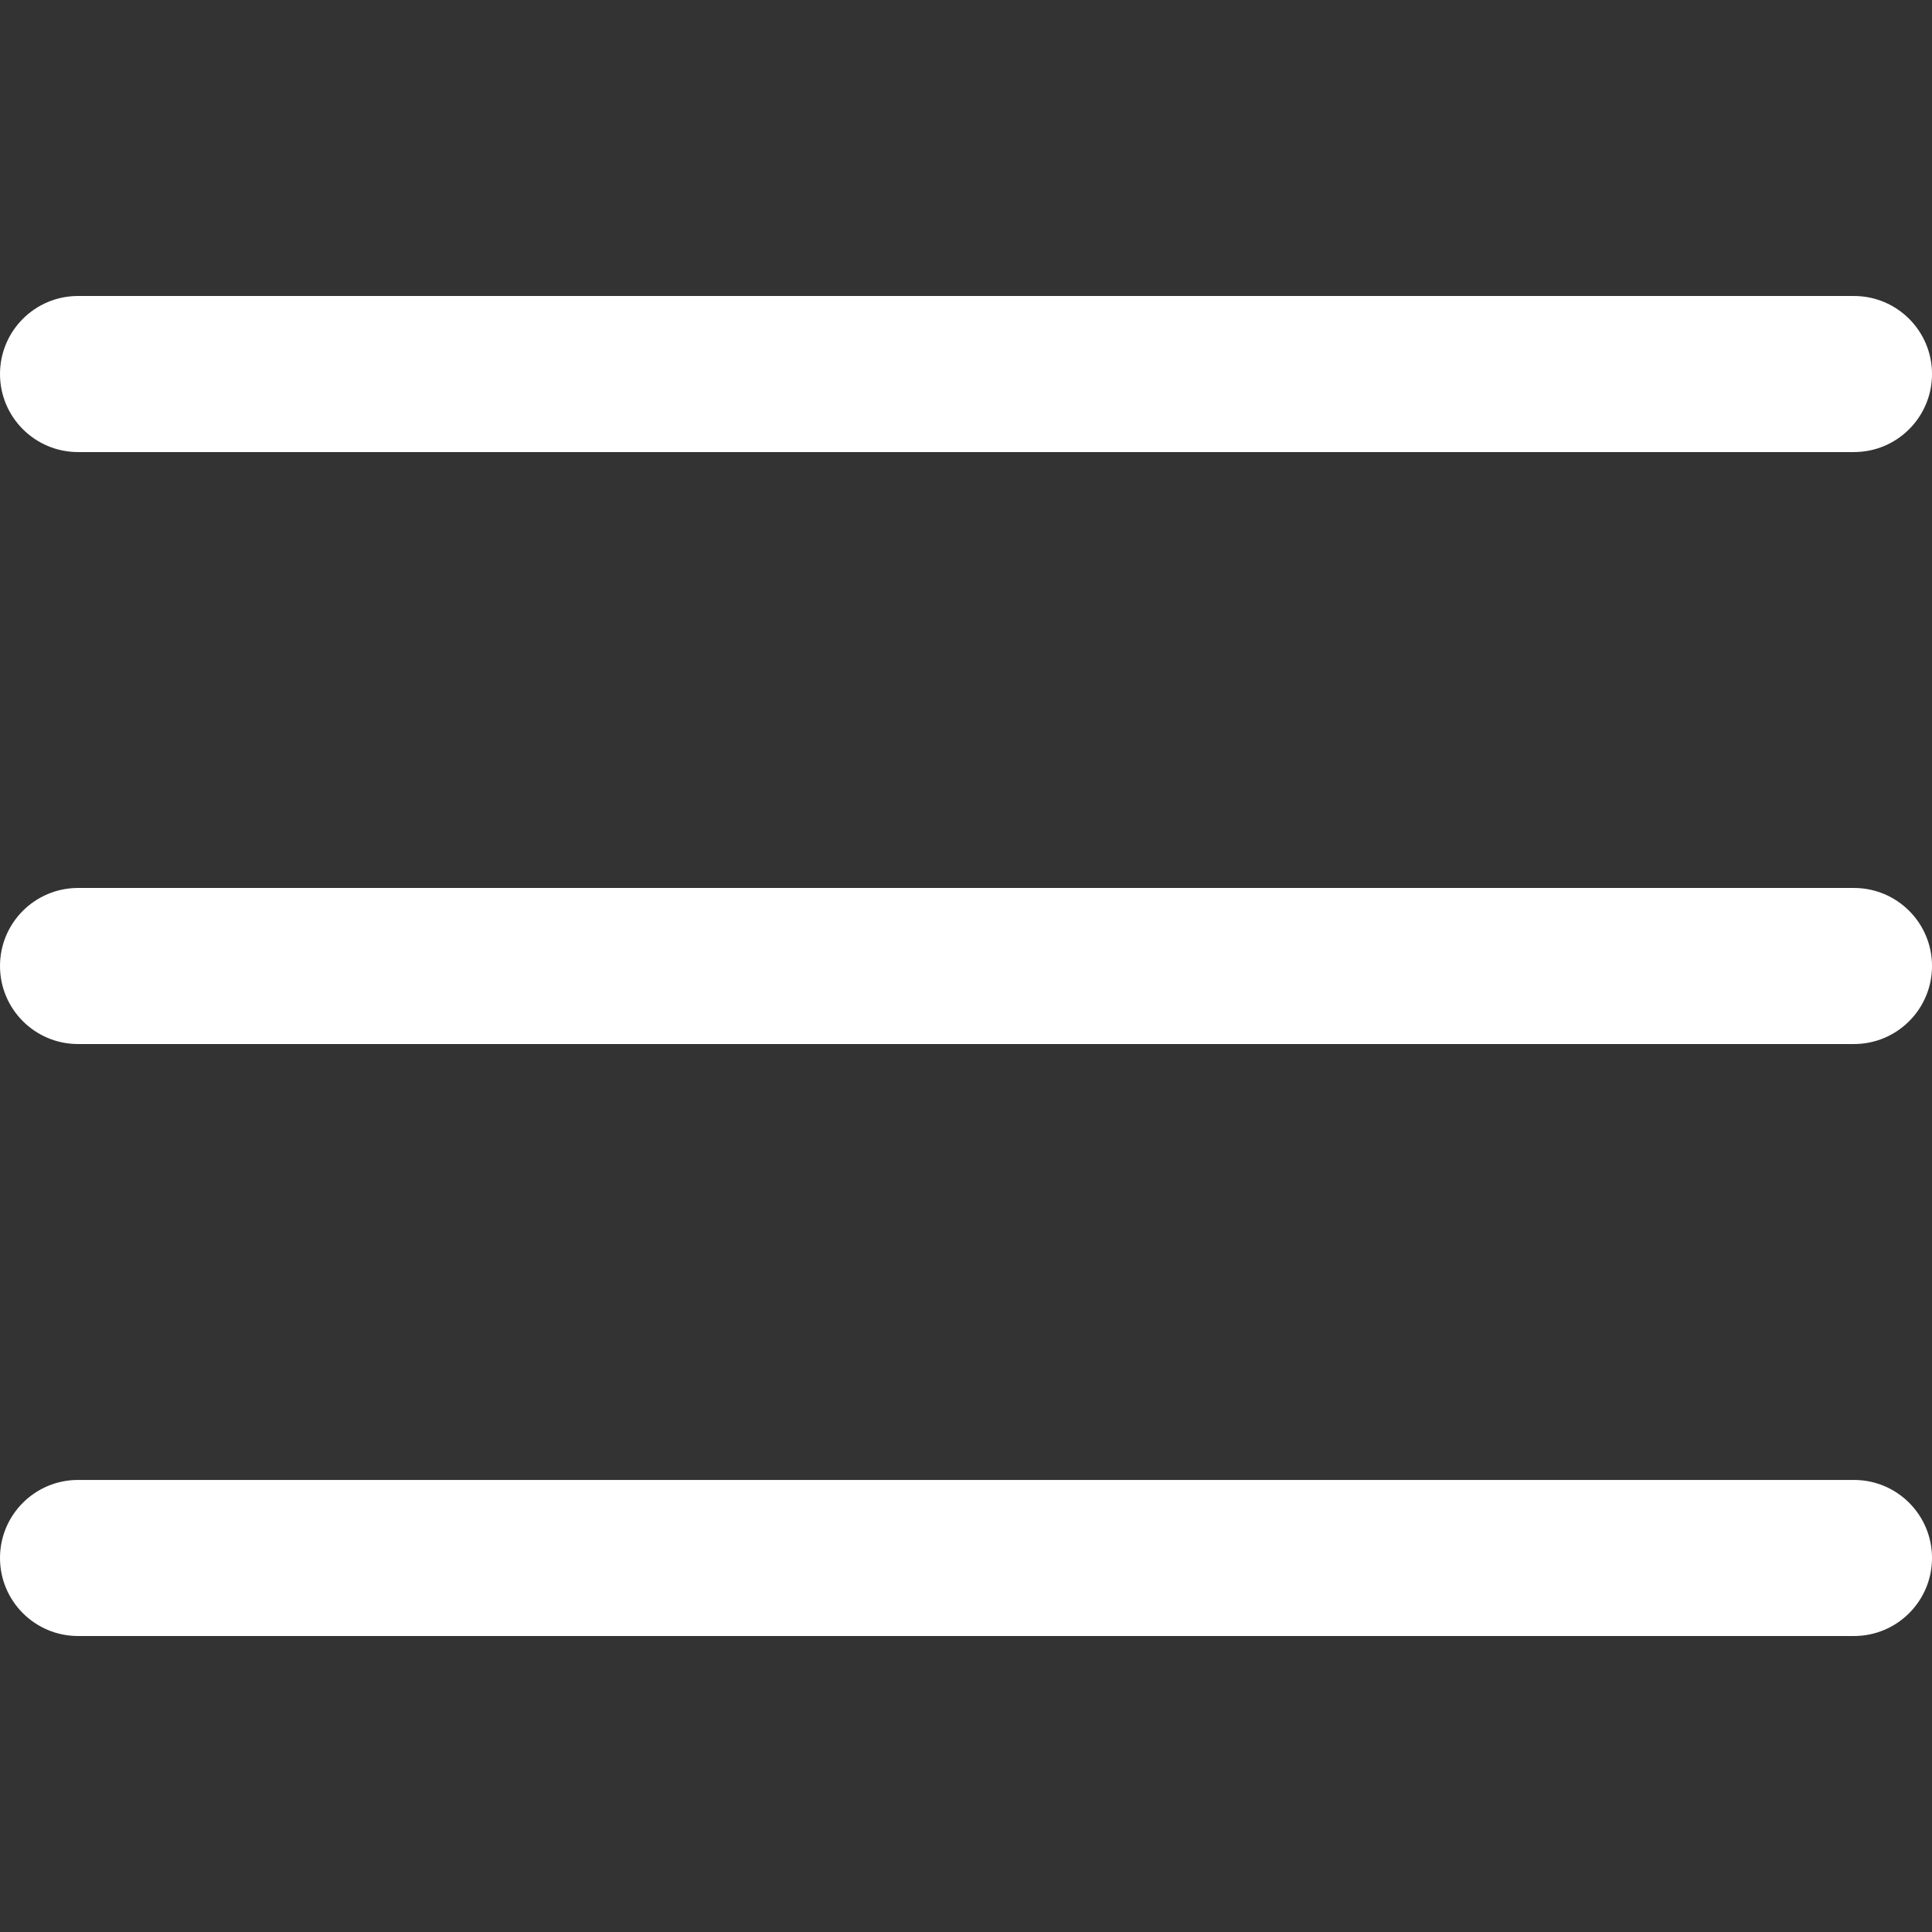
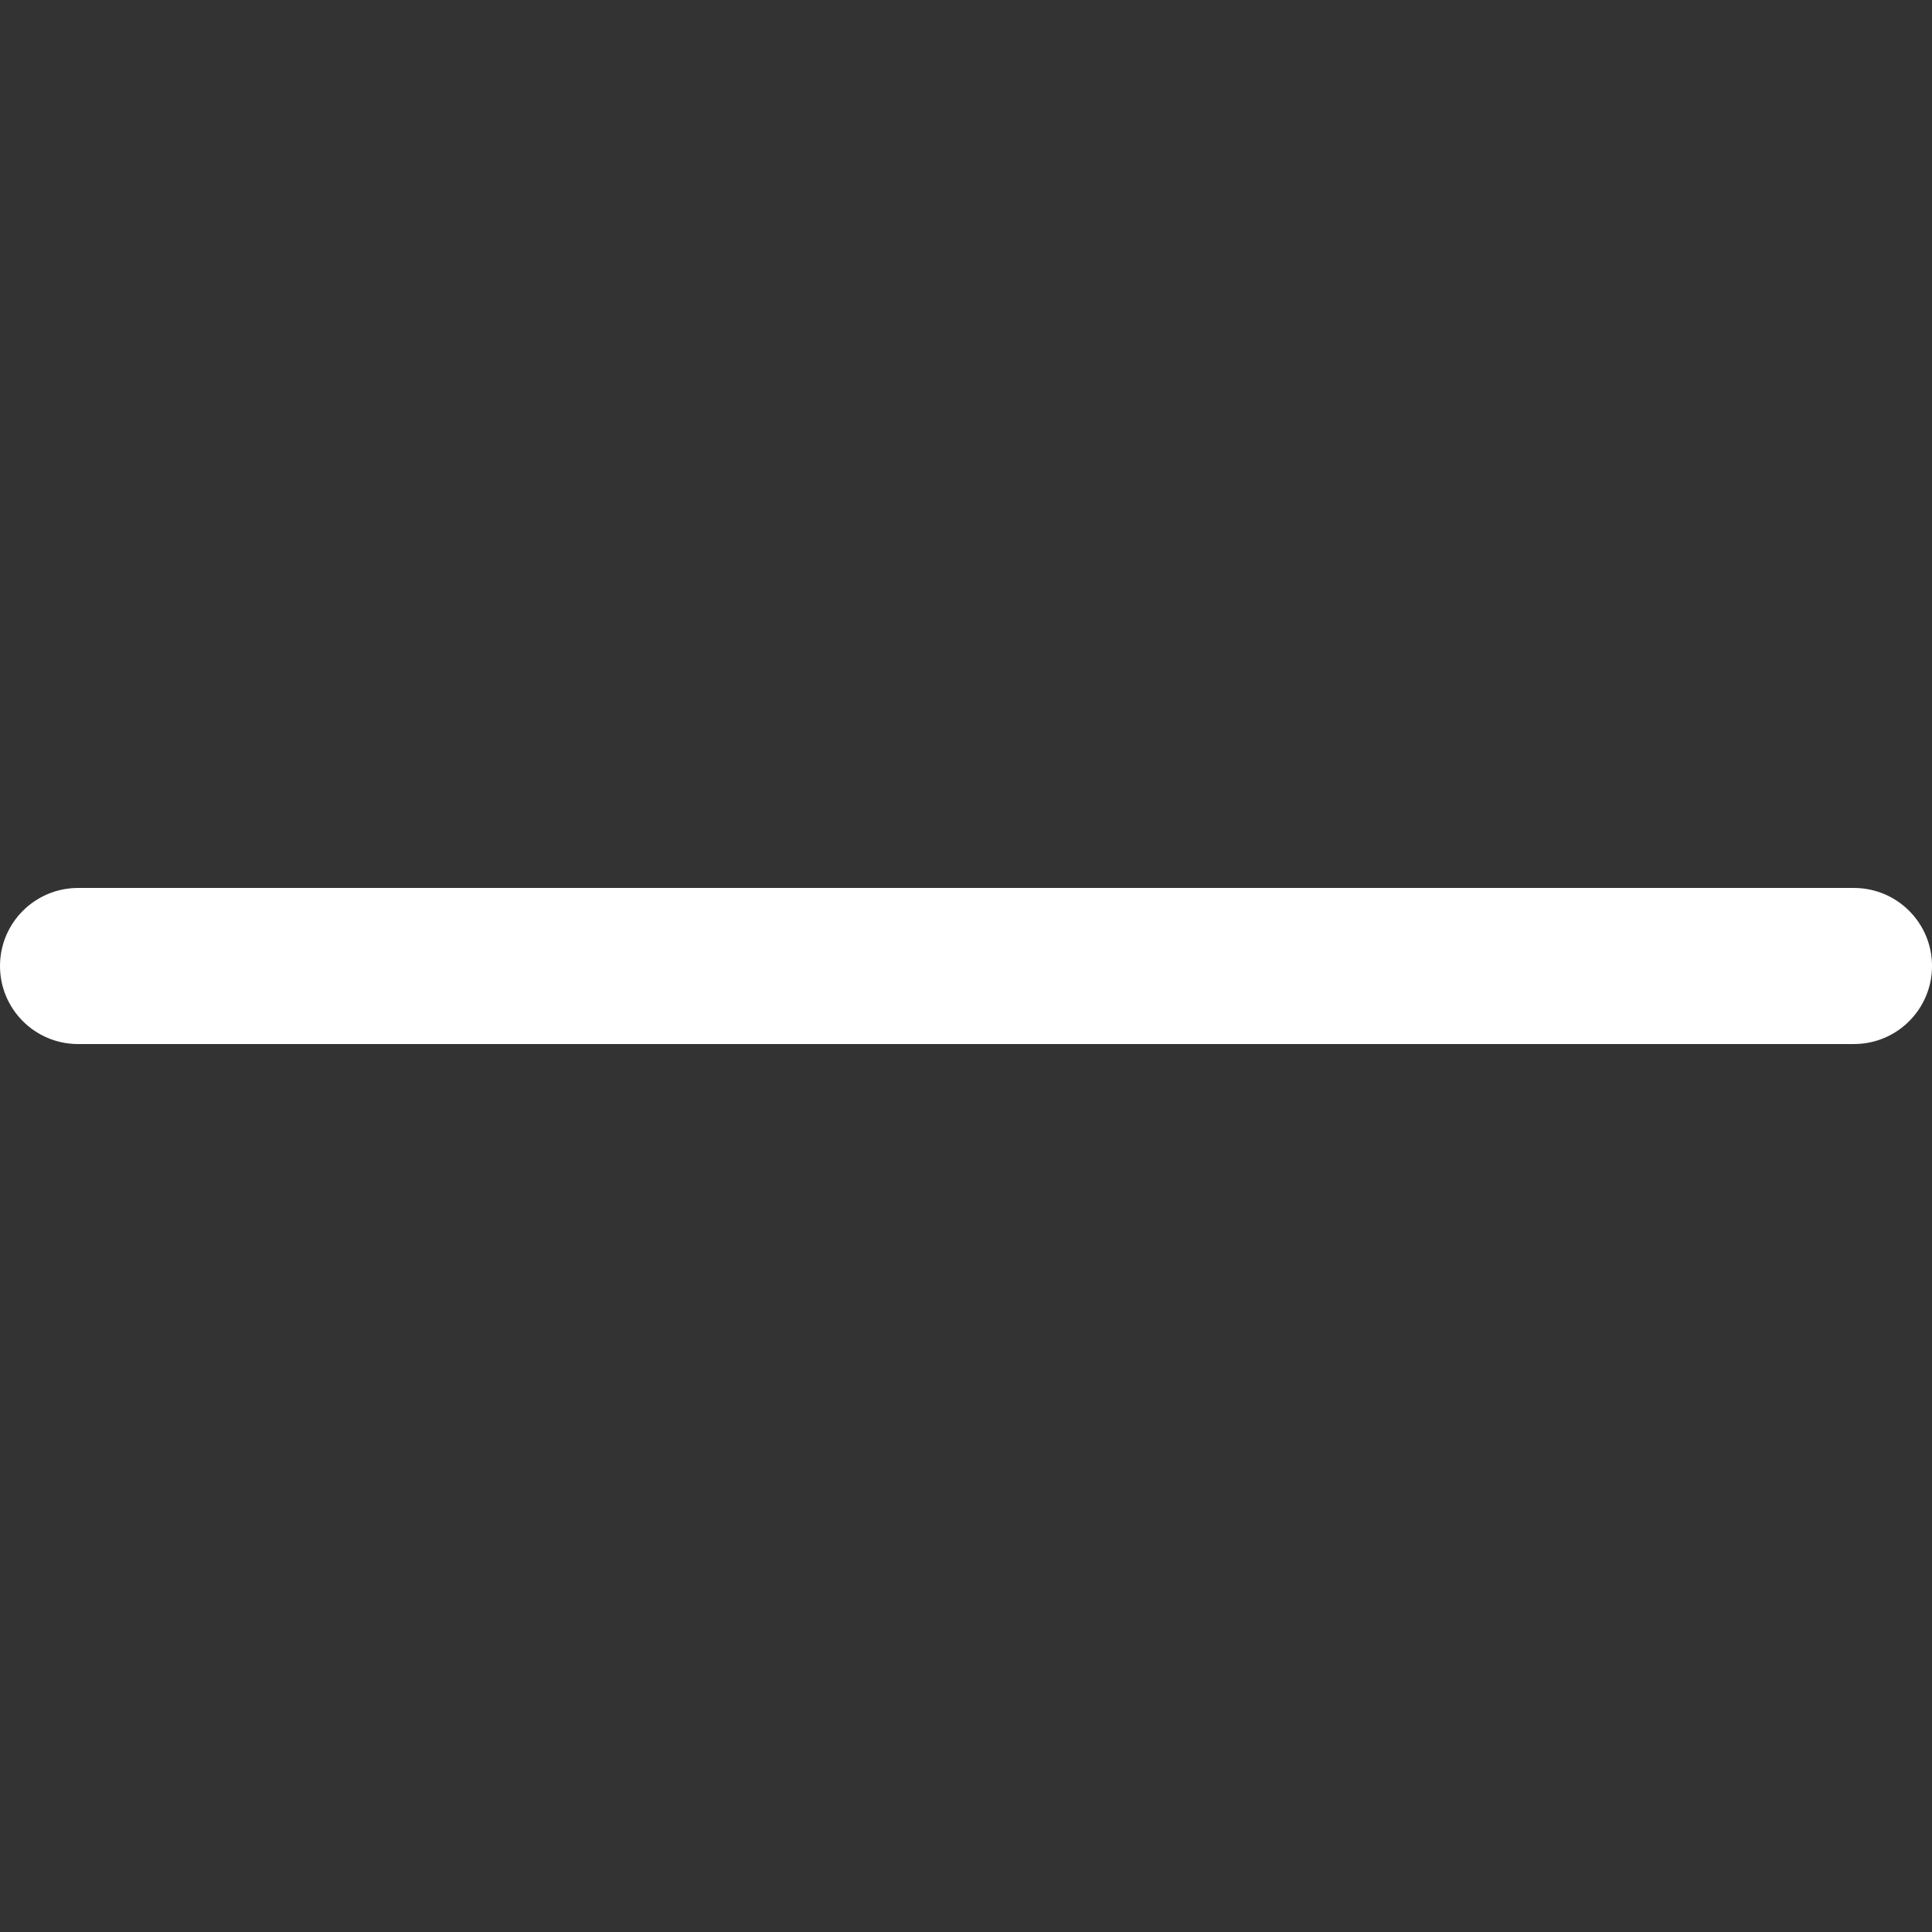
<svg xmlns="http://www.w3.org/2000/svg" id="Layer_1" style="enable-background:new 0 0 512 512" xml:space="preserve" viewBox="0 0 512 512" version="1.1" y="0px" x="0px" fill="#fff">
  <rect x="0" y="0" width="512" height="512" fill="#333333" stroke="none" />
  <path d="m491.32 235.32h-470.64c-11.42 0-20.68 9.26-20.68 20.68s9.26 20.682 20.682 20.682h470.64c11.423 0 20.682-9.259 20.682-20.682 0-11.42-9.26-20.68-20.68-20.68z" />
-   <path d="m491.32 78.439h-470.64c-11.42 0-20.68 9.26-20.68 20.682s9.26 20.682 20.682 20.682h470.64c11.423 0 20.682-9.26 20.682-20.682 0-11.419-9.26-20.679-20.68-20.679z" />
-   <path d="m491.32 392.2h-470.64c-11.42 0-20.68 9.26-20.68 20.68s9.26 20.682 20.682 20.682h470.64c11.423 0 20.682-9.259 20.682-20.682s-9.26-20.68-20.68-20.68z" />
</svg>